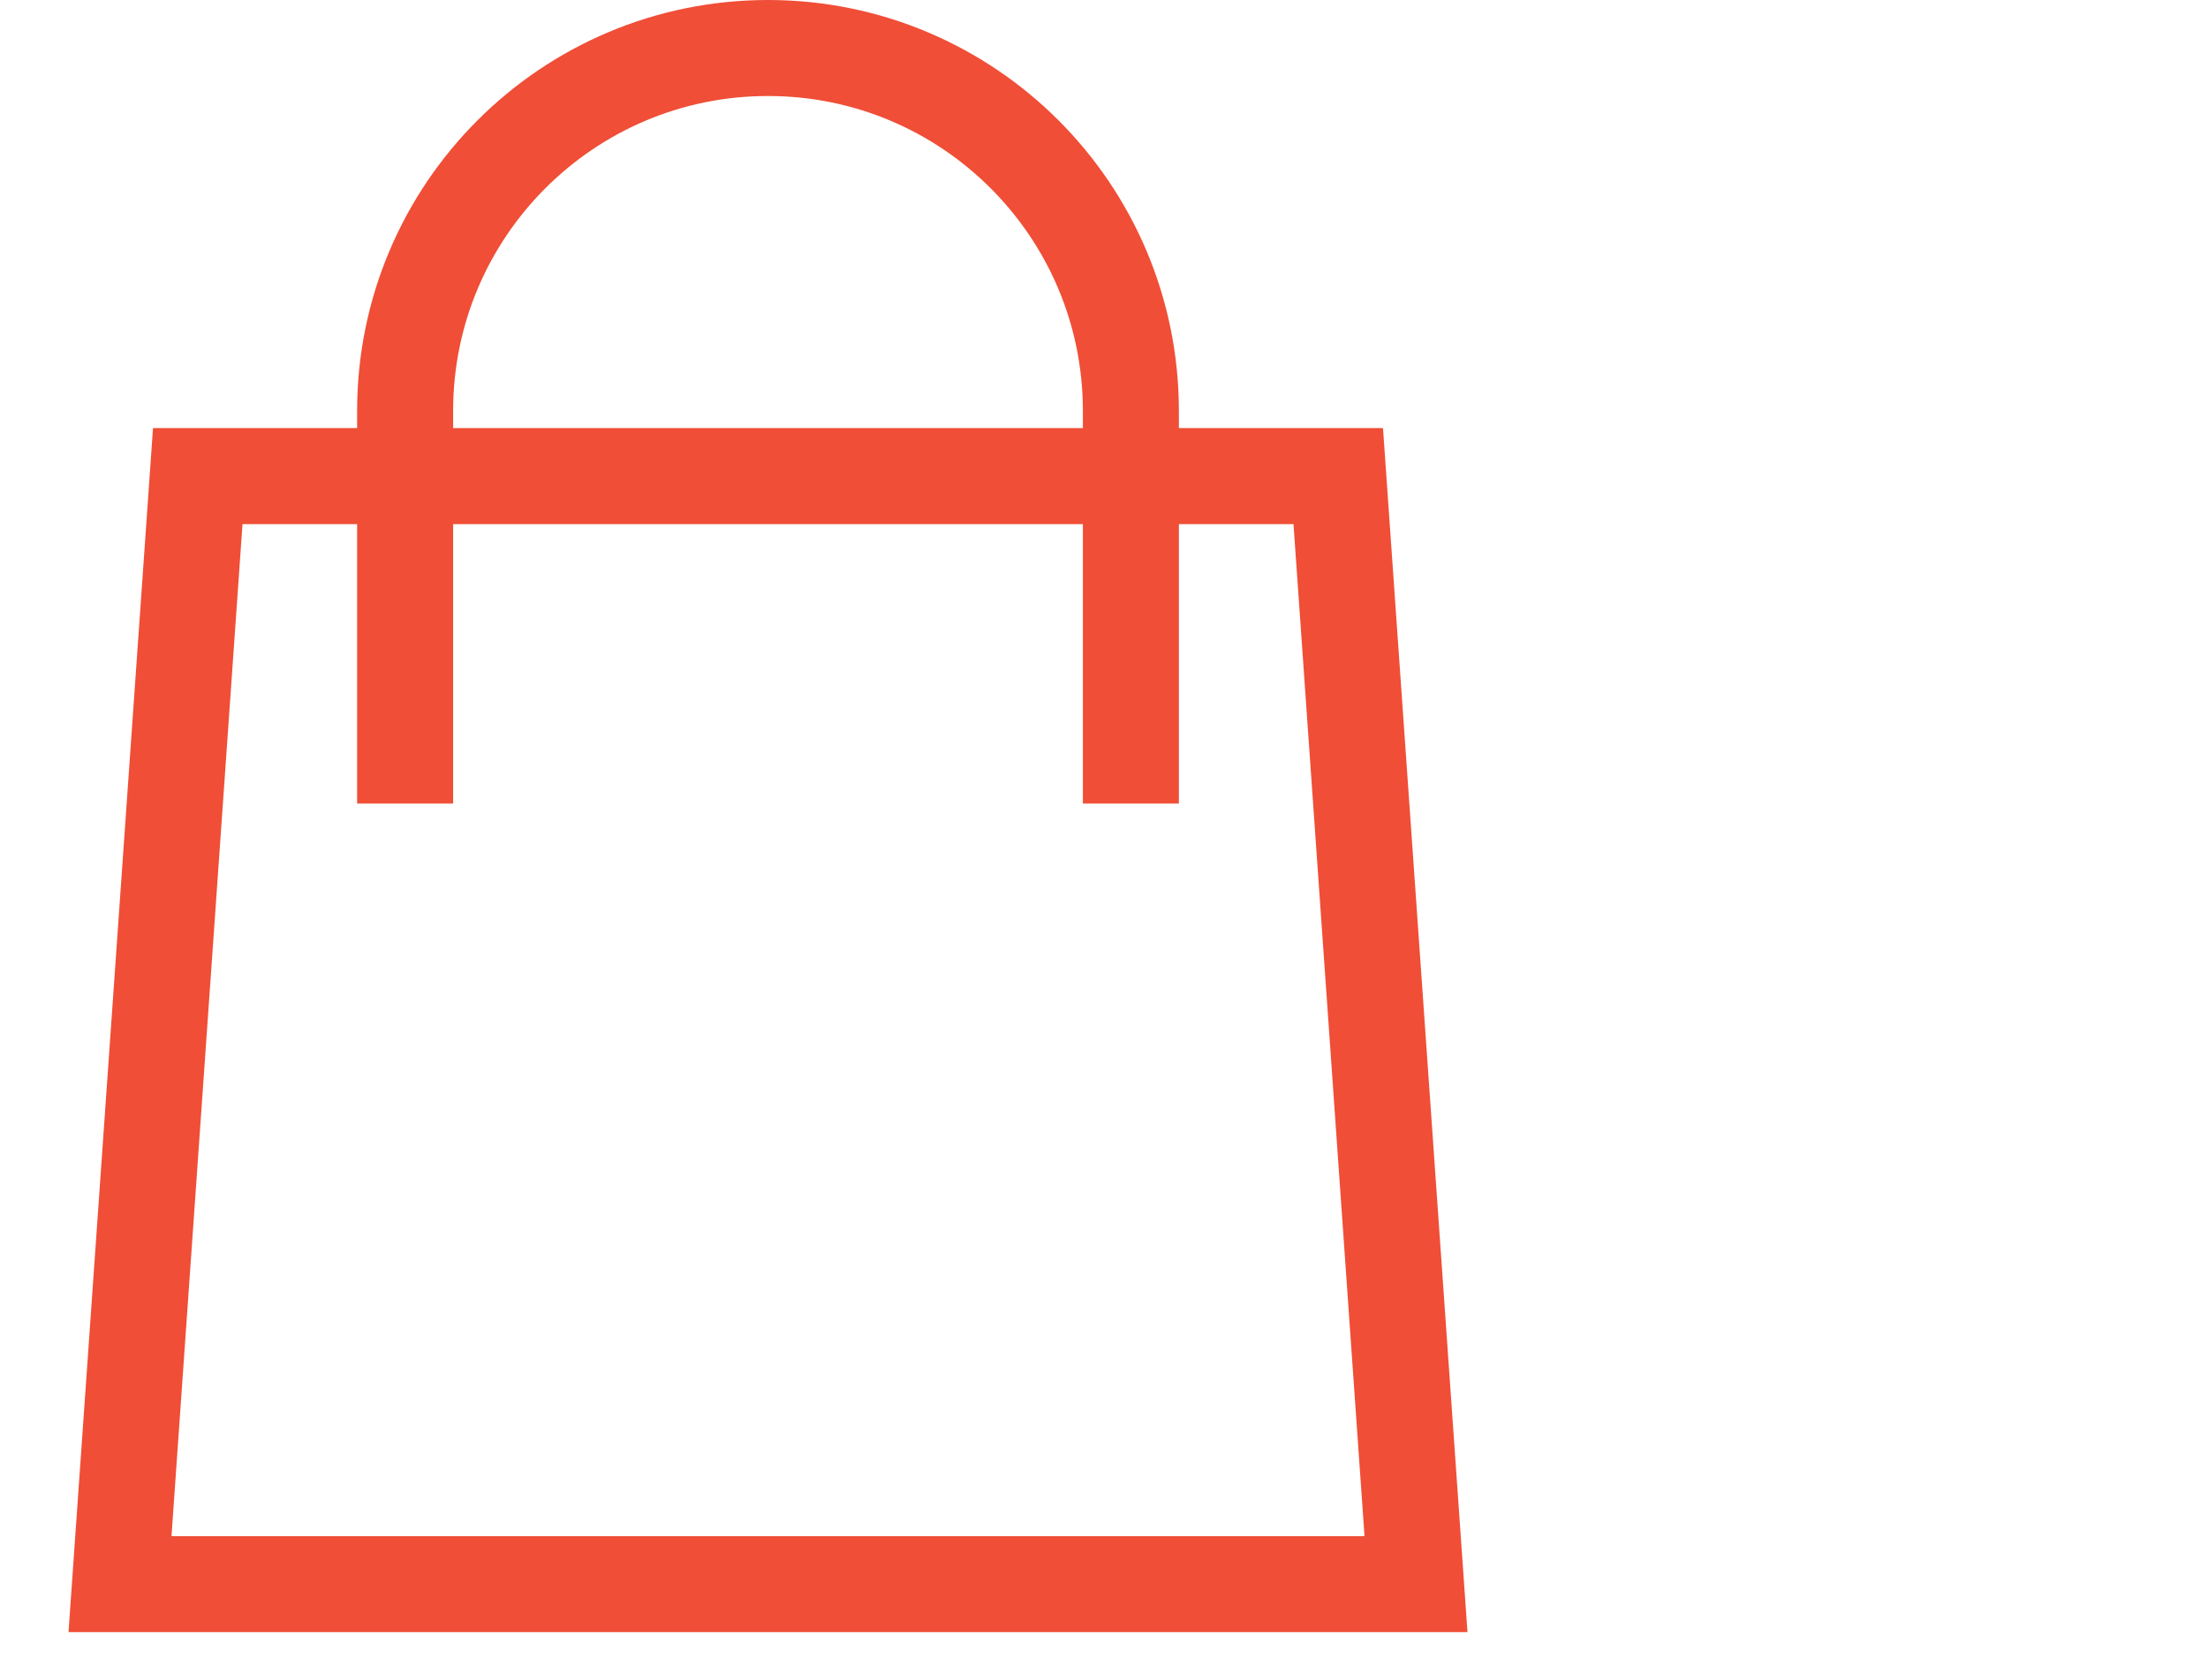
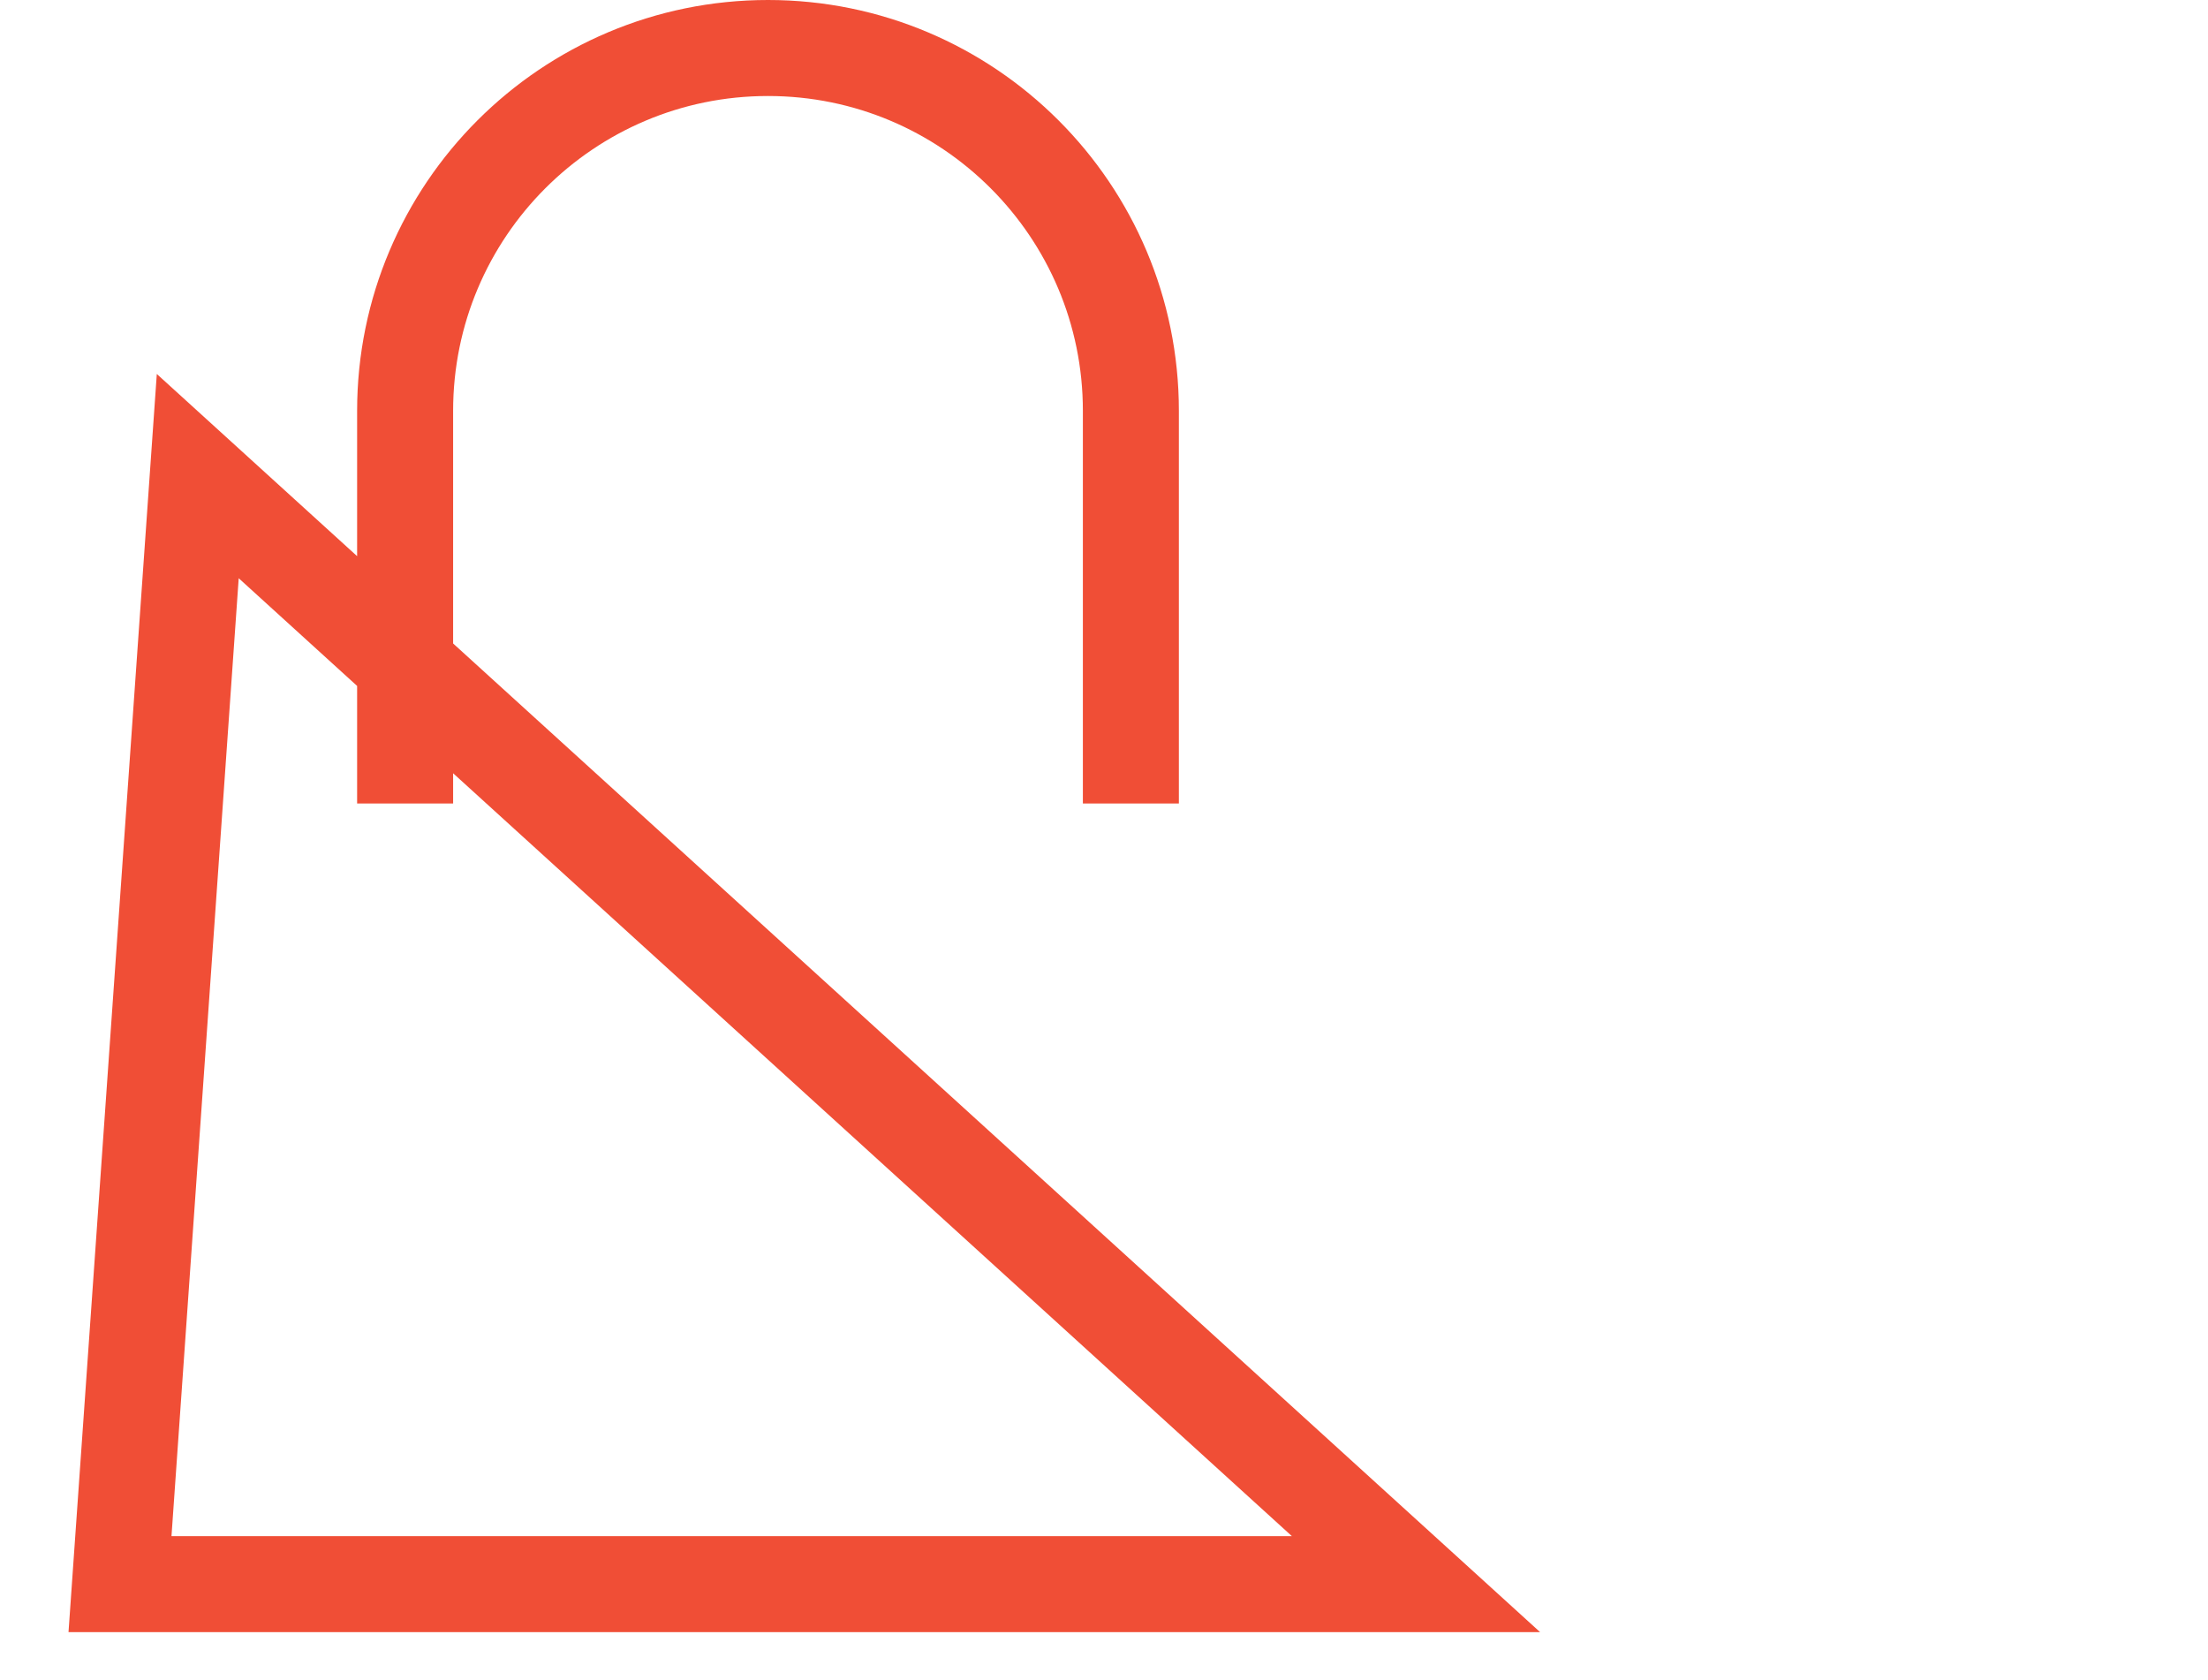
<svg xmlns="http://www.w3.org/2000/svg" width="46" height="35" viewBox="0 0 46 35" fill="none">
  <g id="Frame 725">
-     <path id="Vector 27" d="M8.44 16.738V8.56C8.44 4.385 11.825 1 16 1V1C20.175 1 23.56 4.385 23.56 8.56V16.738M4.12 9.918H27.88L29.5 33H2.5L4.12 9.918Z" stroke="#F04E36" stroke-width="2" />
+     <path id="Vector 27" d="M8.44 16.738V8.56C8.44 4.385 11.825 1 16 1V1C20.175 1 23.56 4.385 23.56 8.56V16.738M4.12 9.918L29.5 33H2.5L4.12 9.918Z" stroke="#F04E36" stroke-width="2" />
  </g>
</svg>